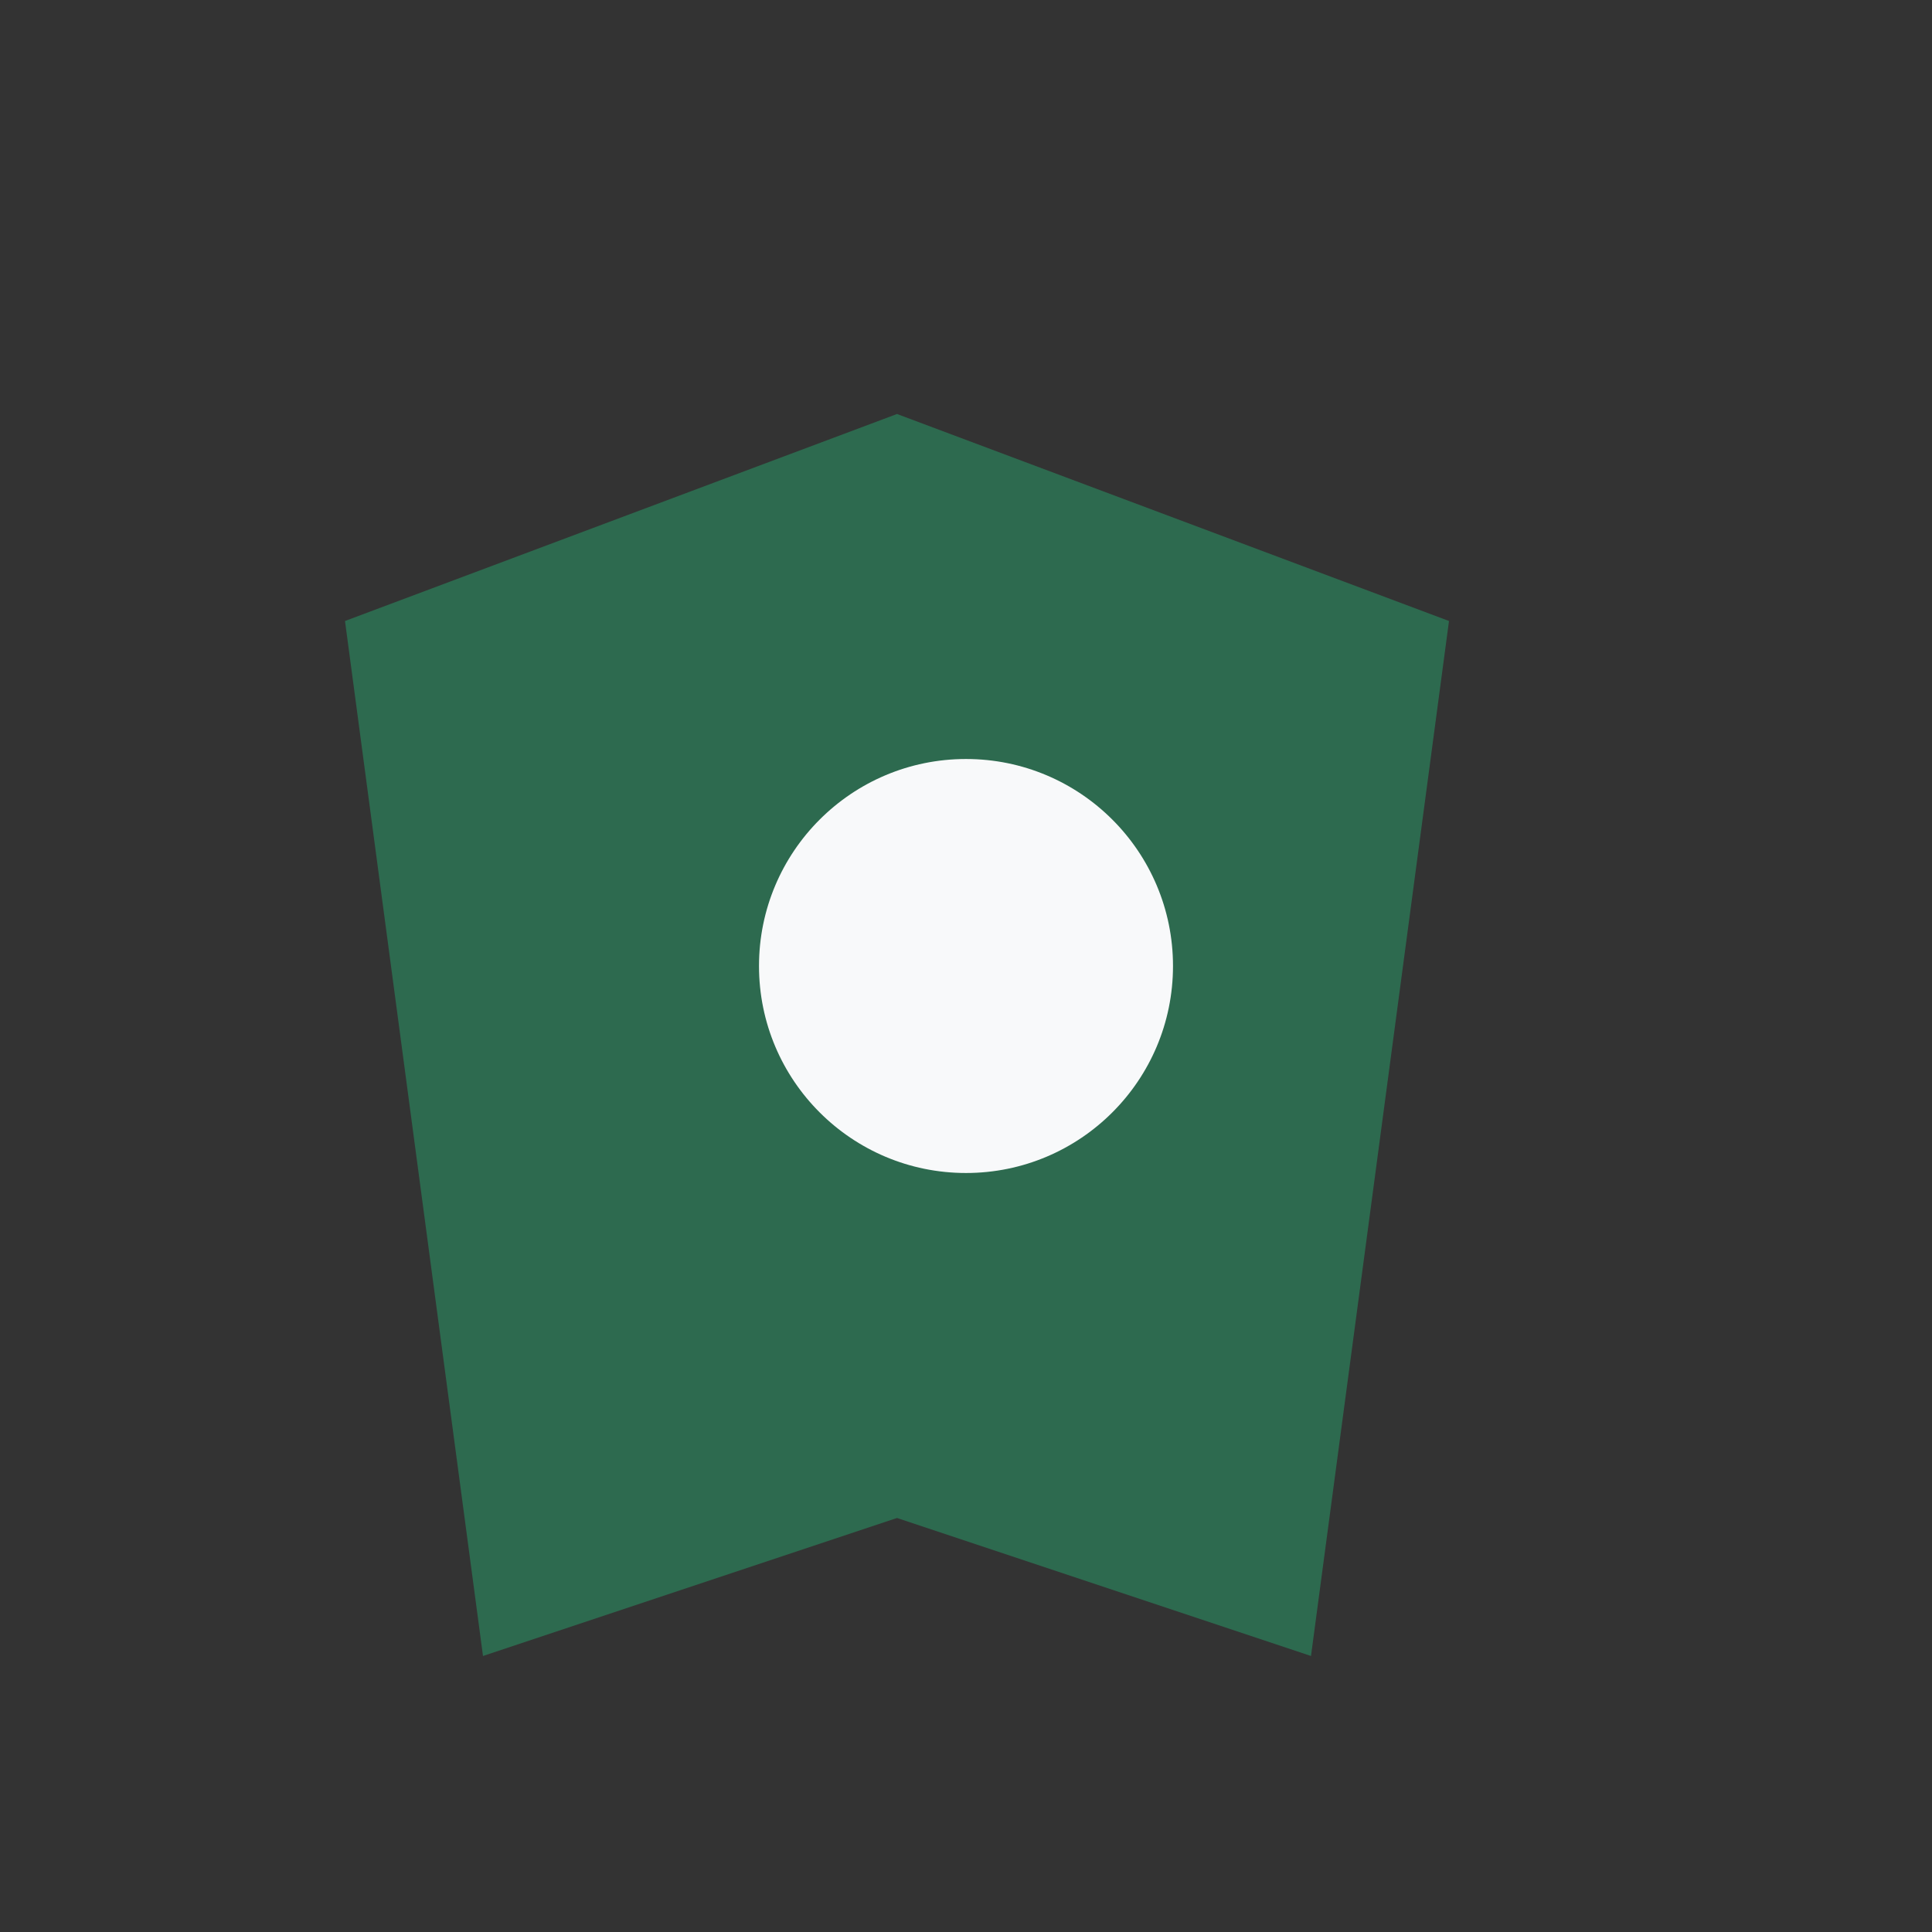
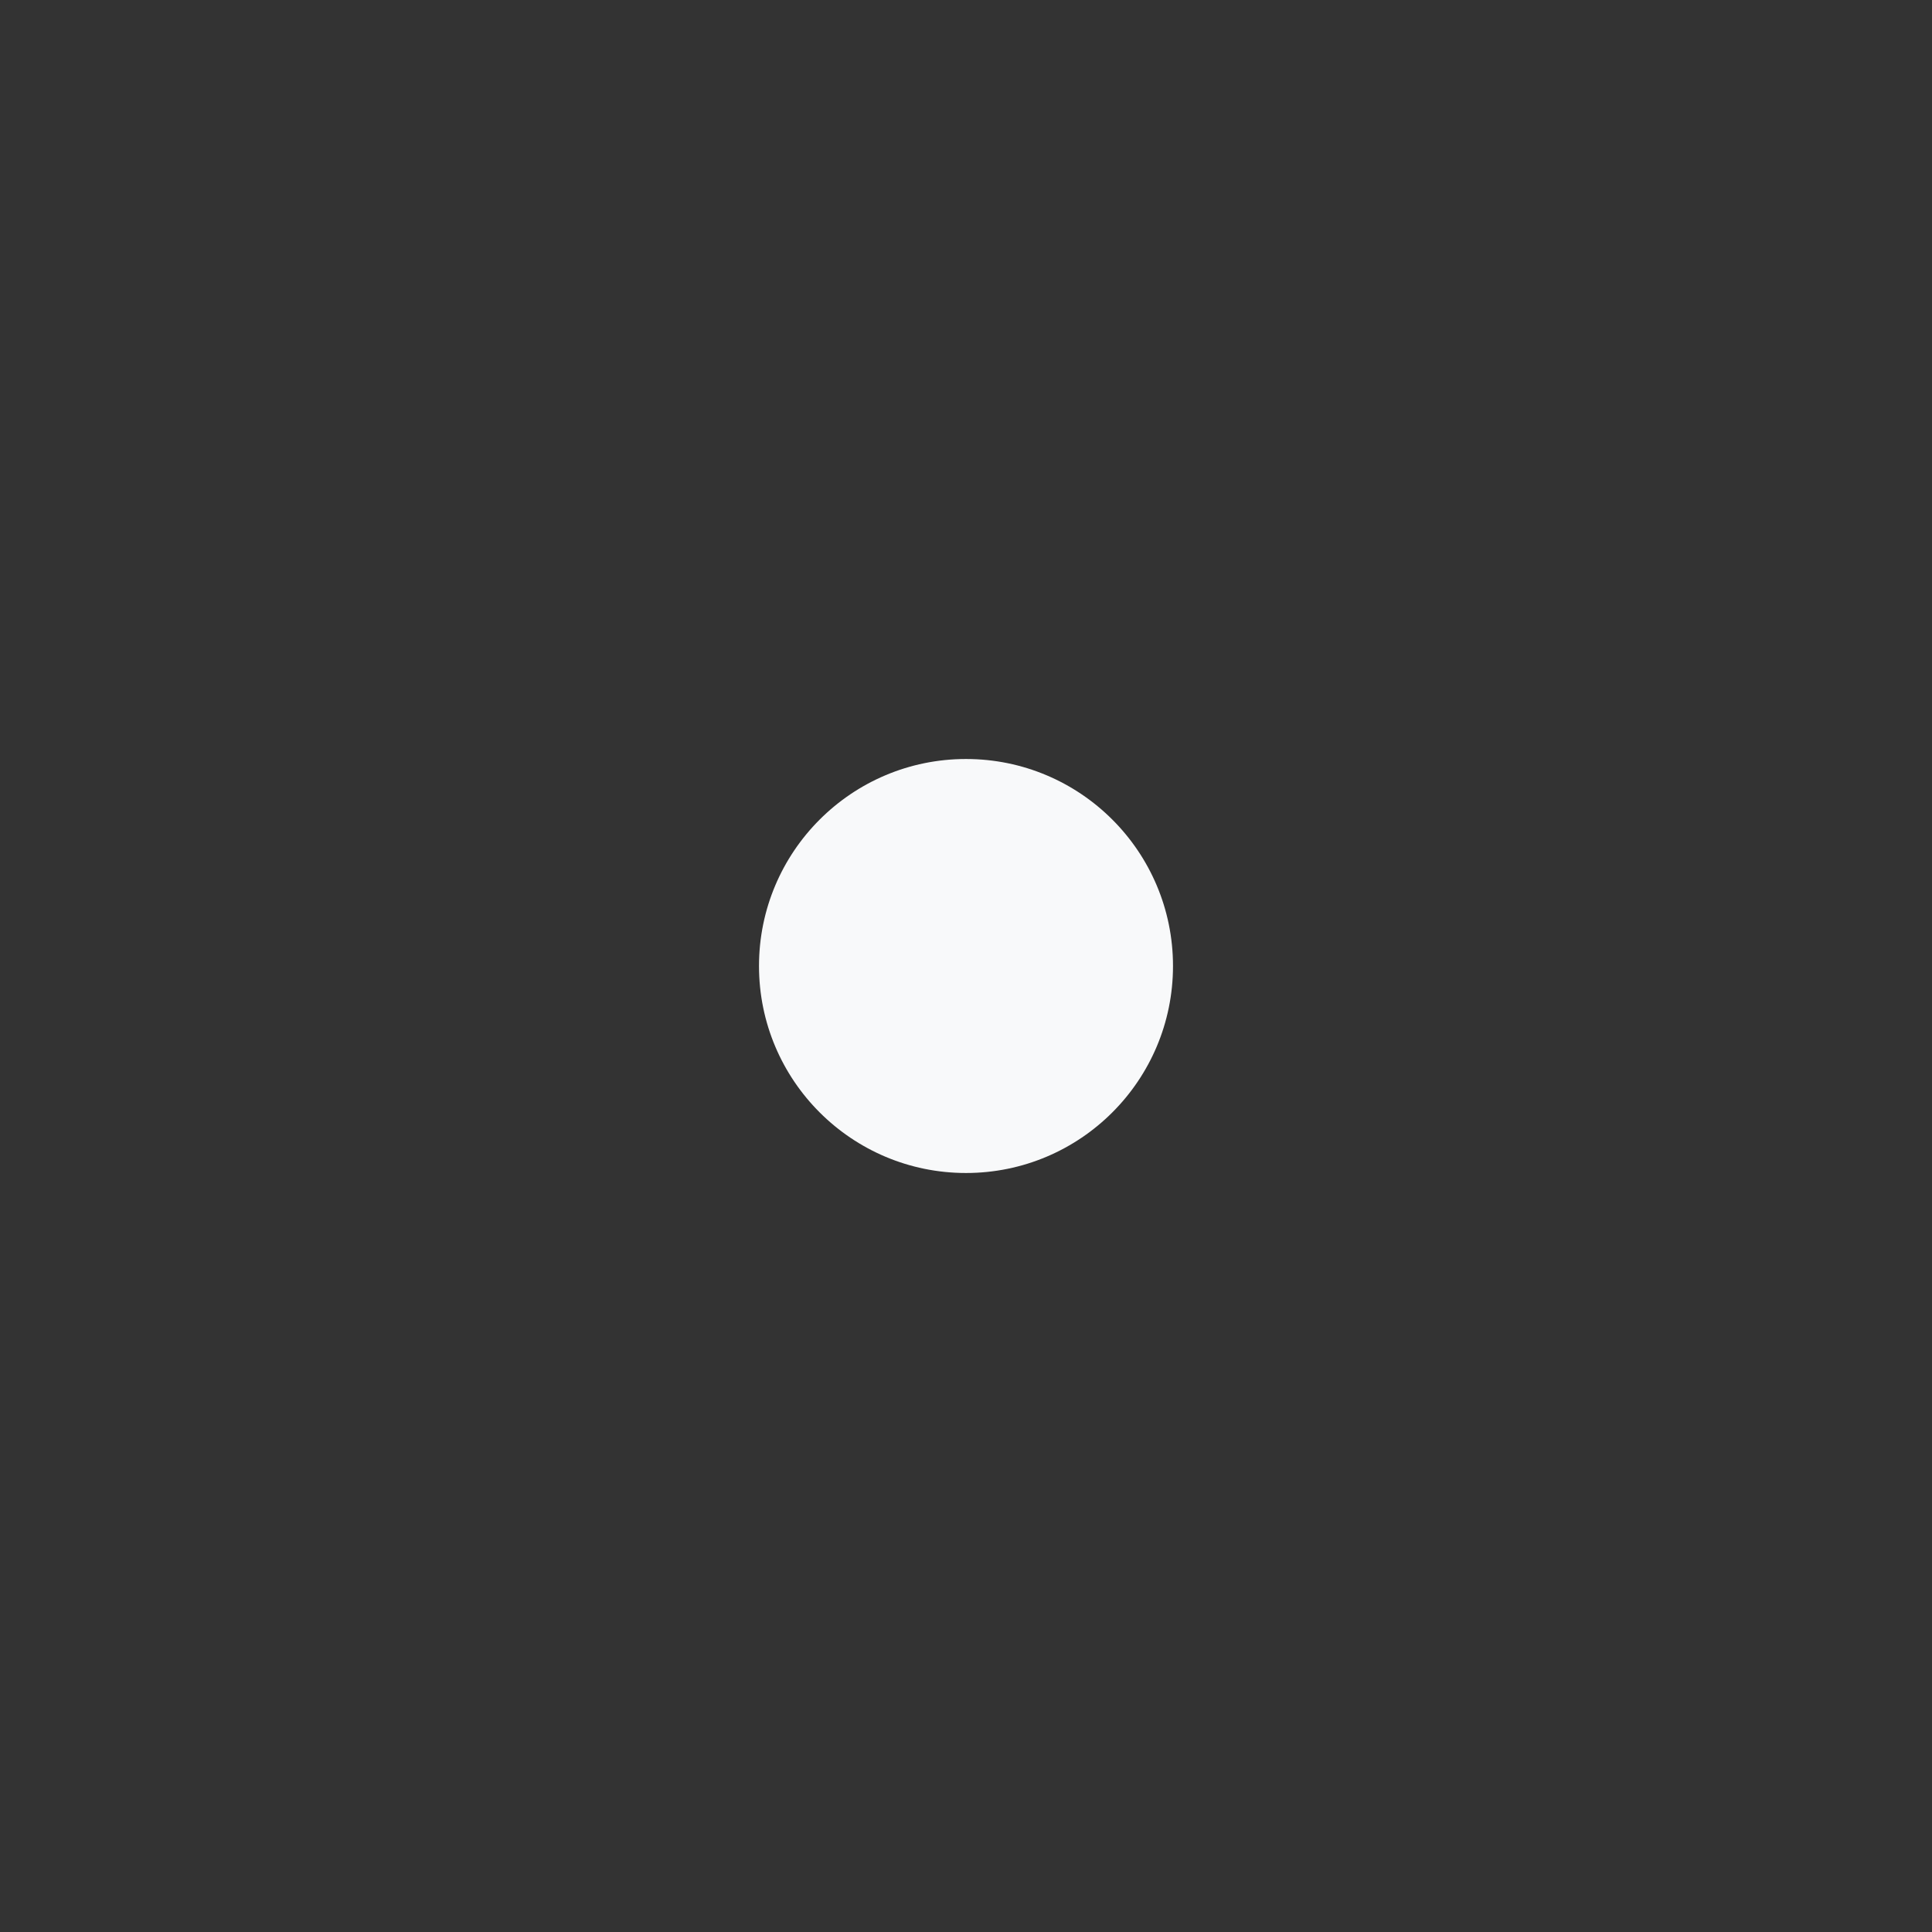
<svg xmlns="http://www.w3.org/2000/svg" width="28" height="28" viewBox="0 0 28 28">
  <rect x="0" y="0" width="28" height="28" fill="#333333" stroke="none" />
-   <path d="M7 24l-2-15 8-3 8 3-2 15-6-2z" fill="#2D6A4F" />
  <circle cx="14" cy="14" r="3" fill="#F8F9FA" />
</svg>